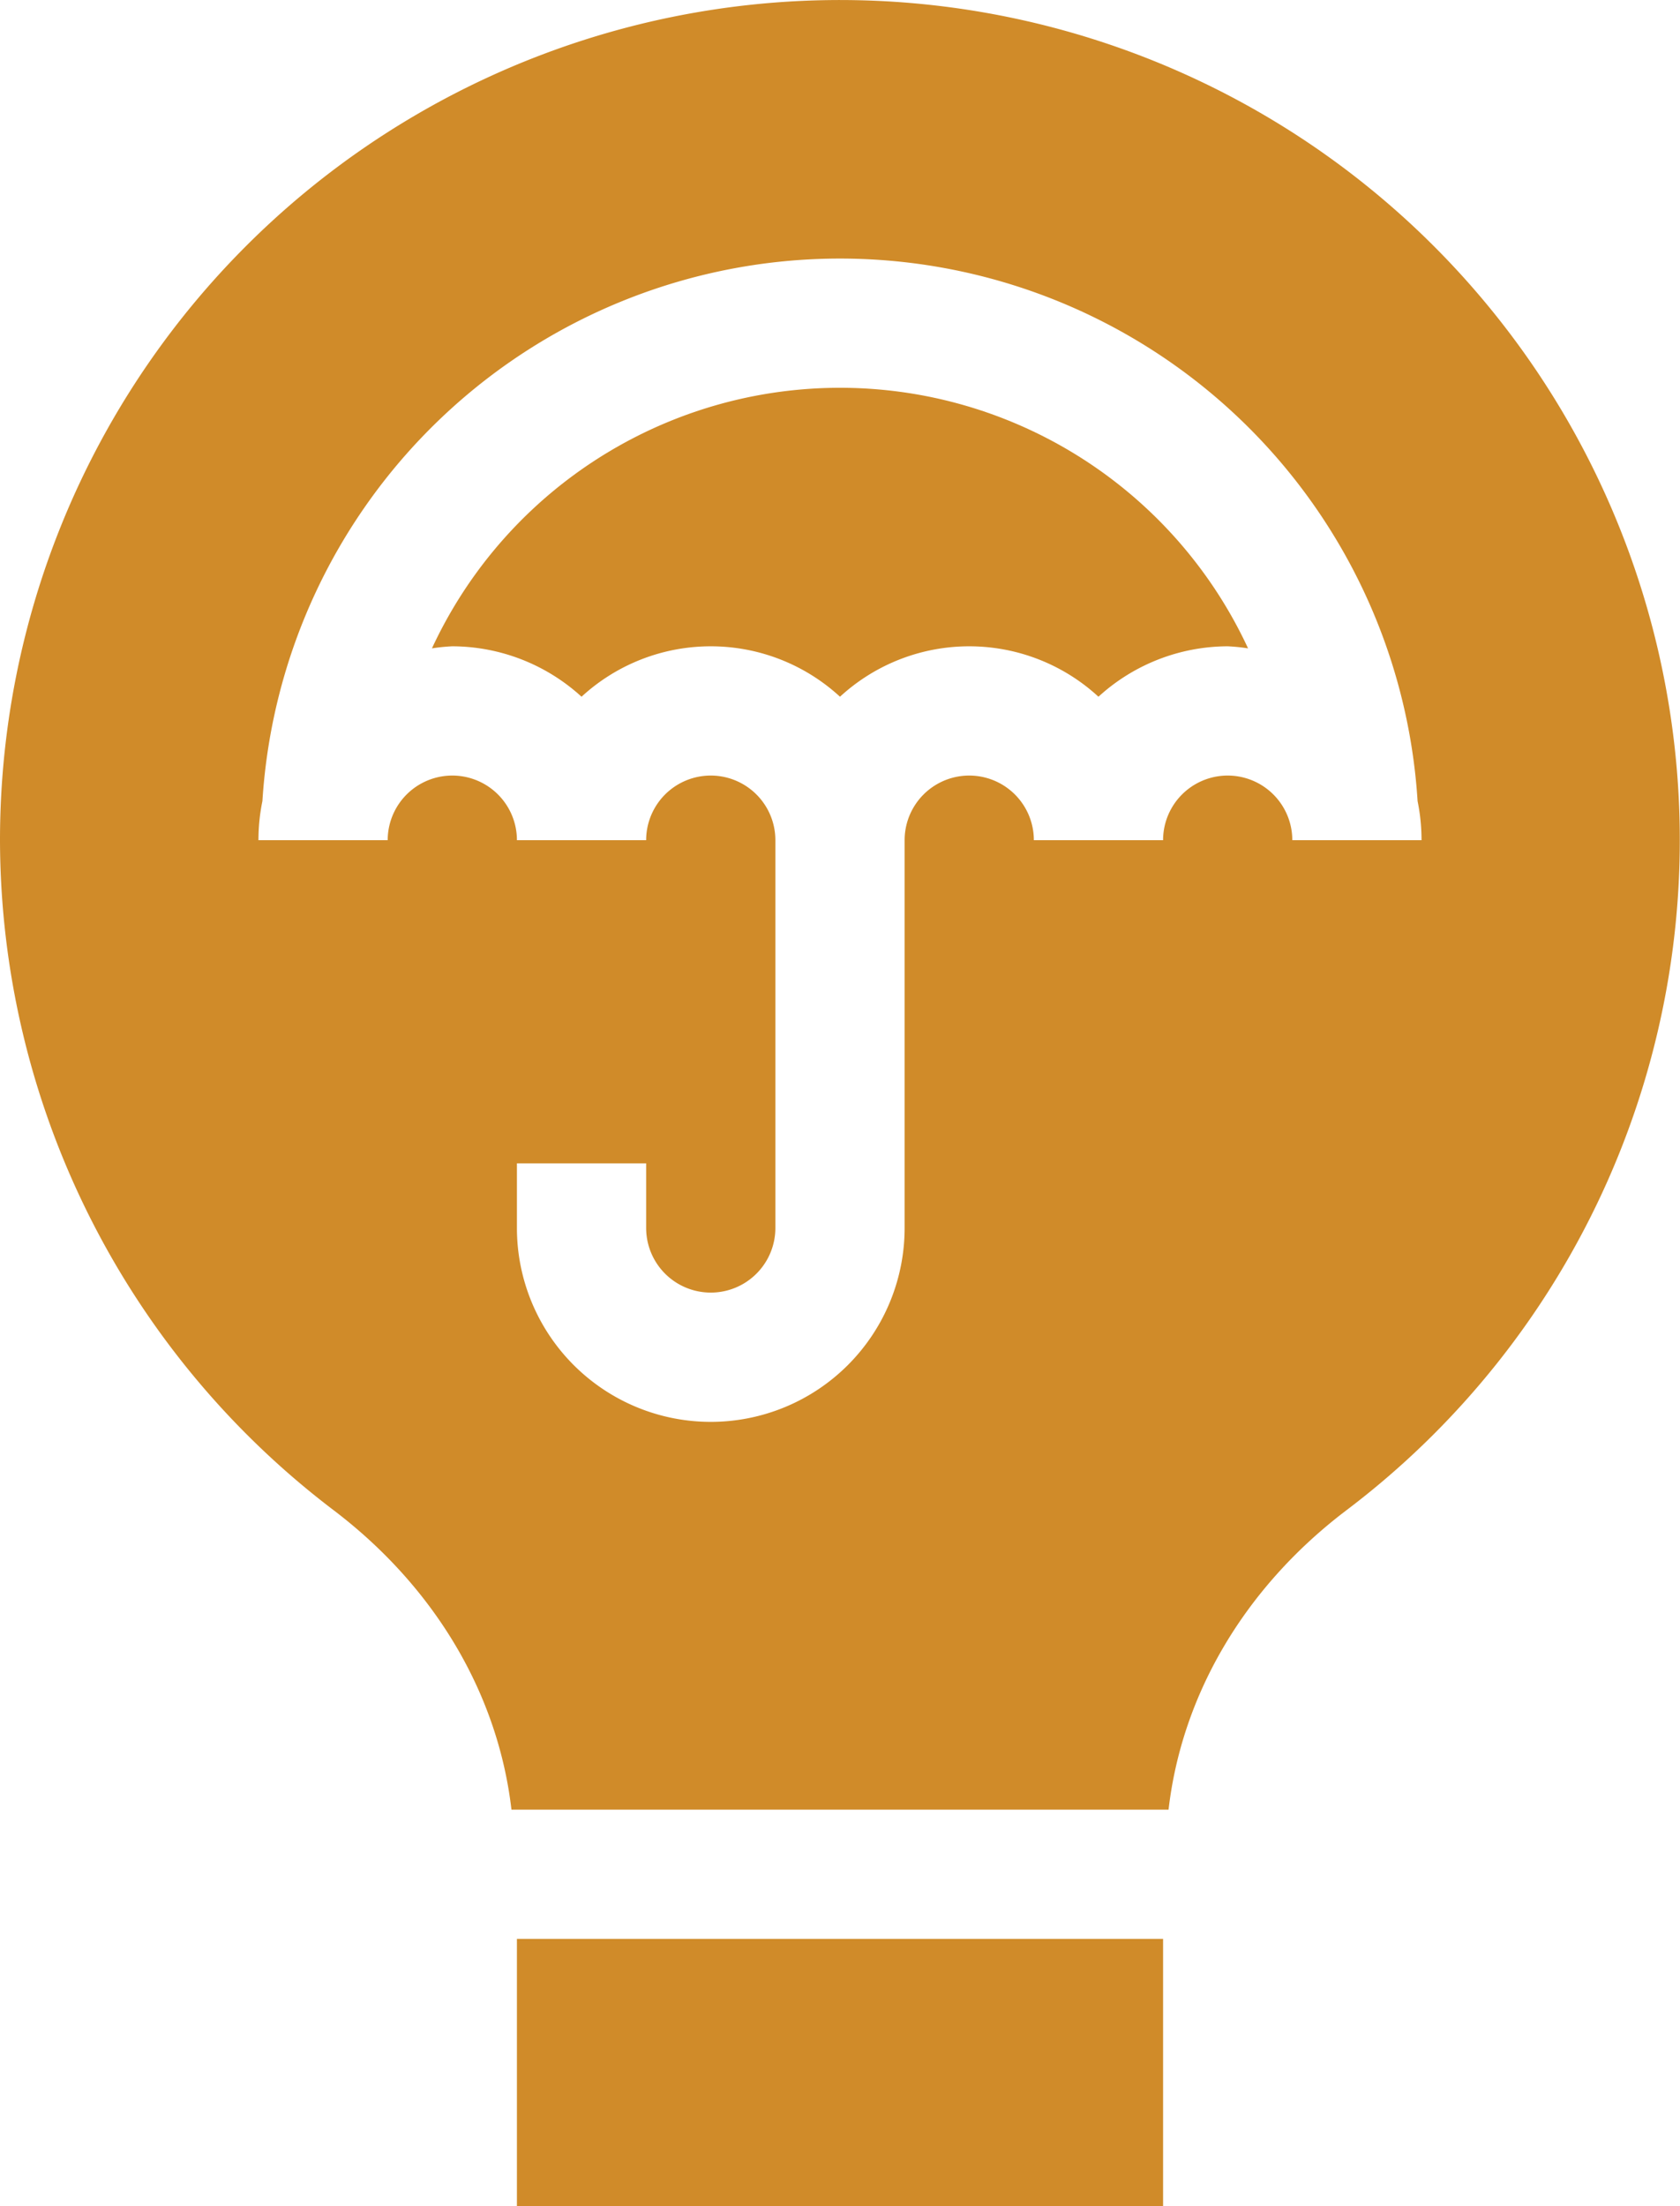
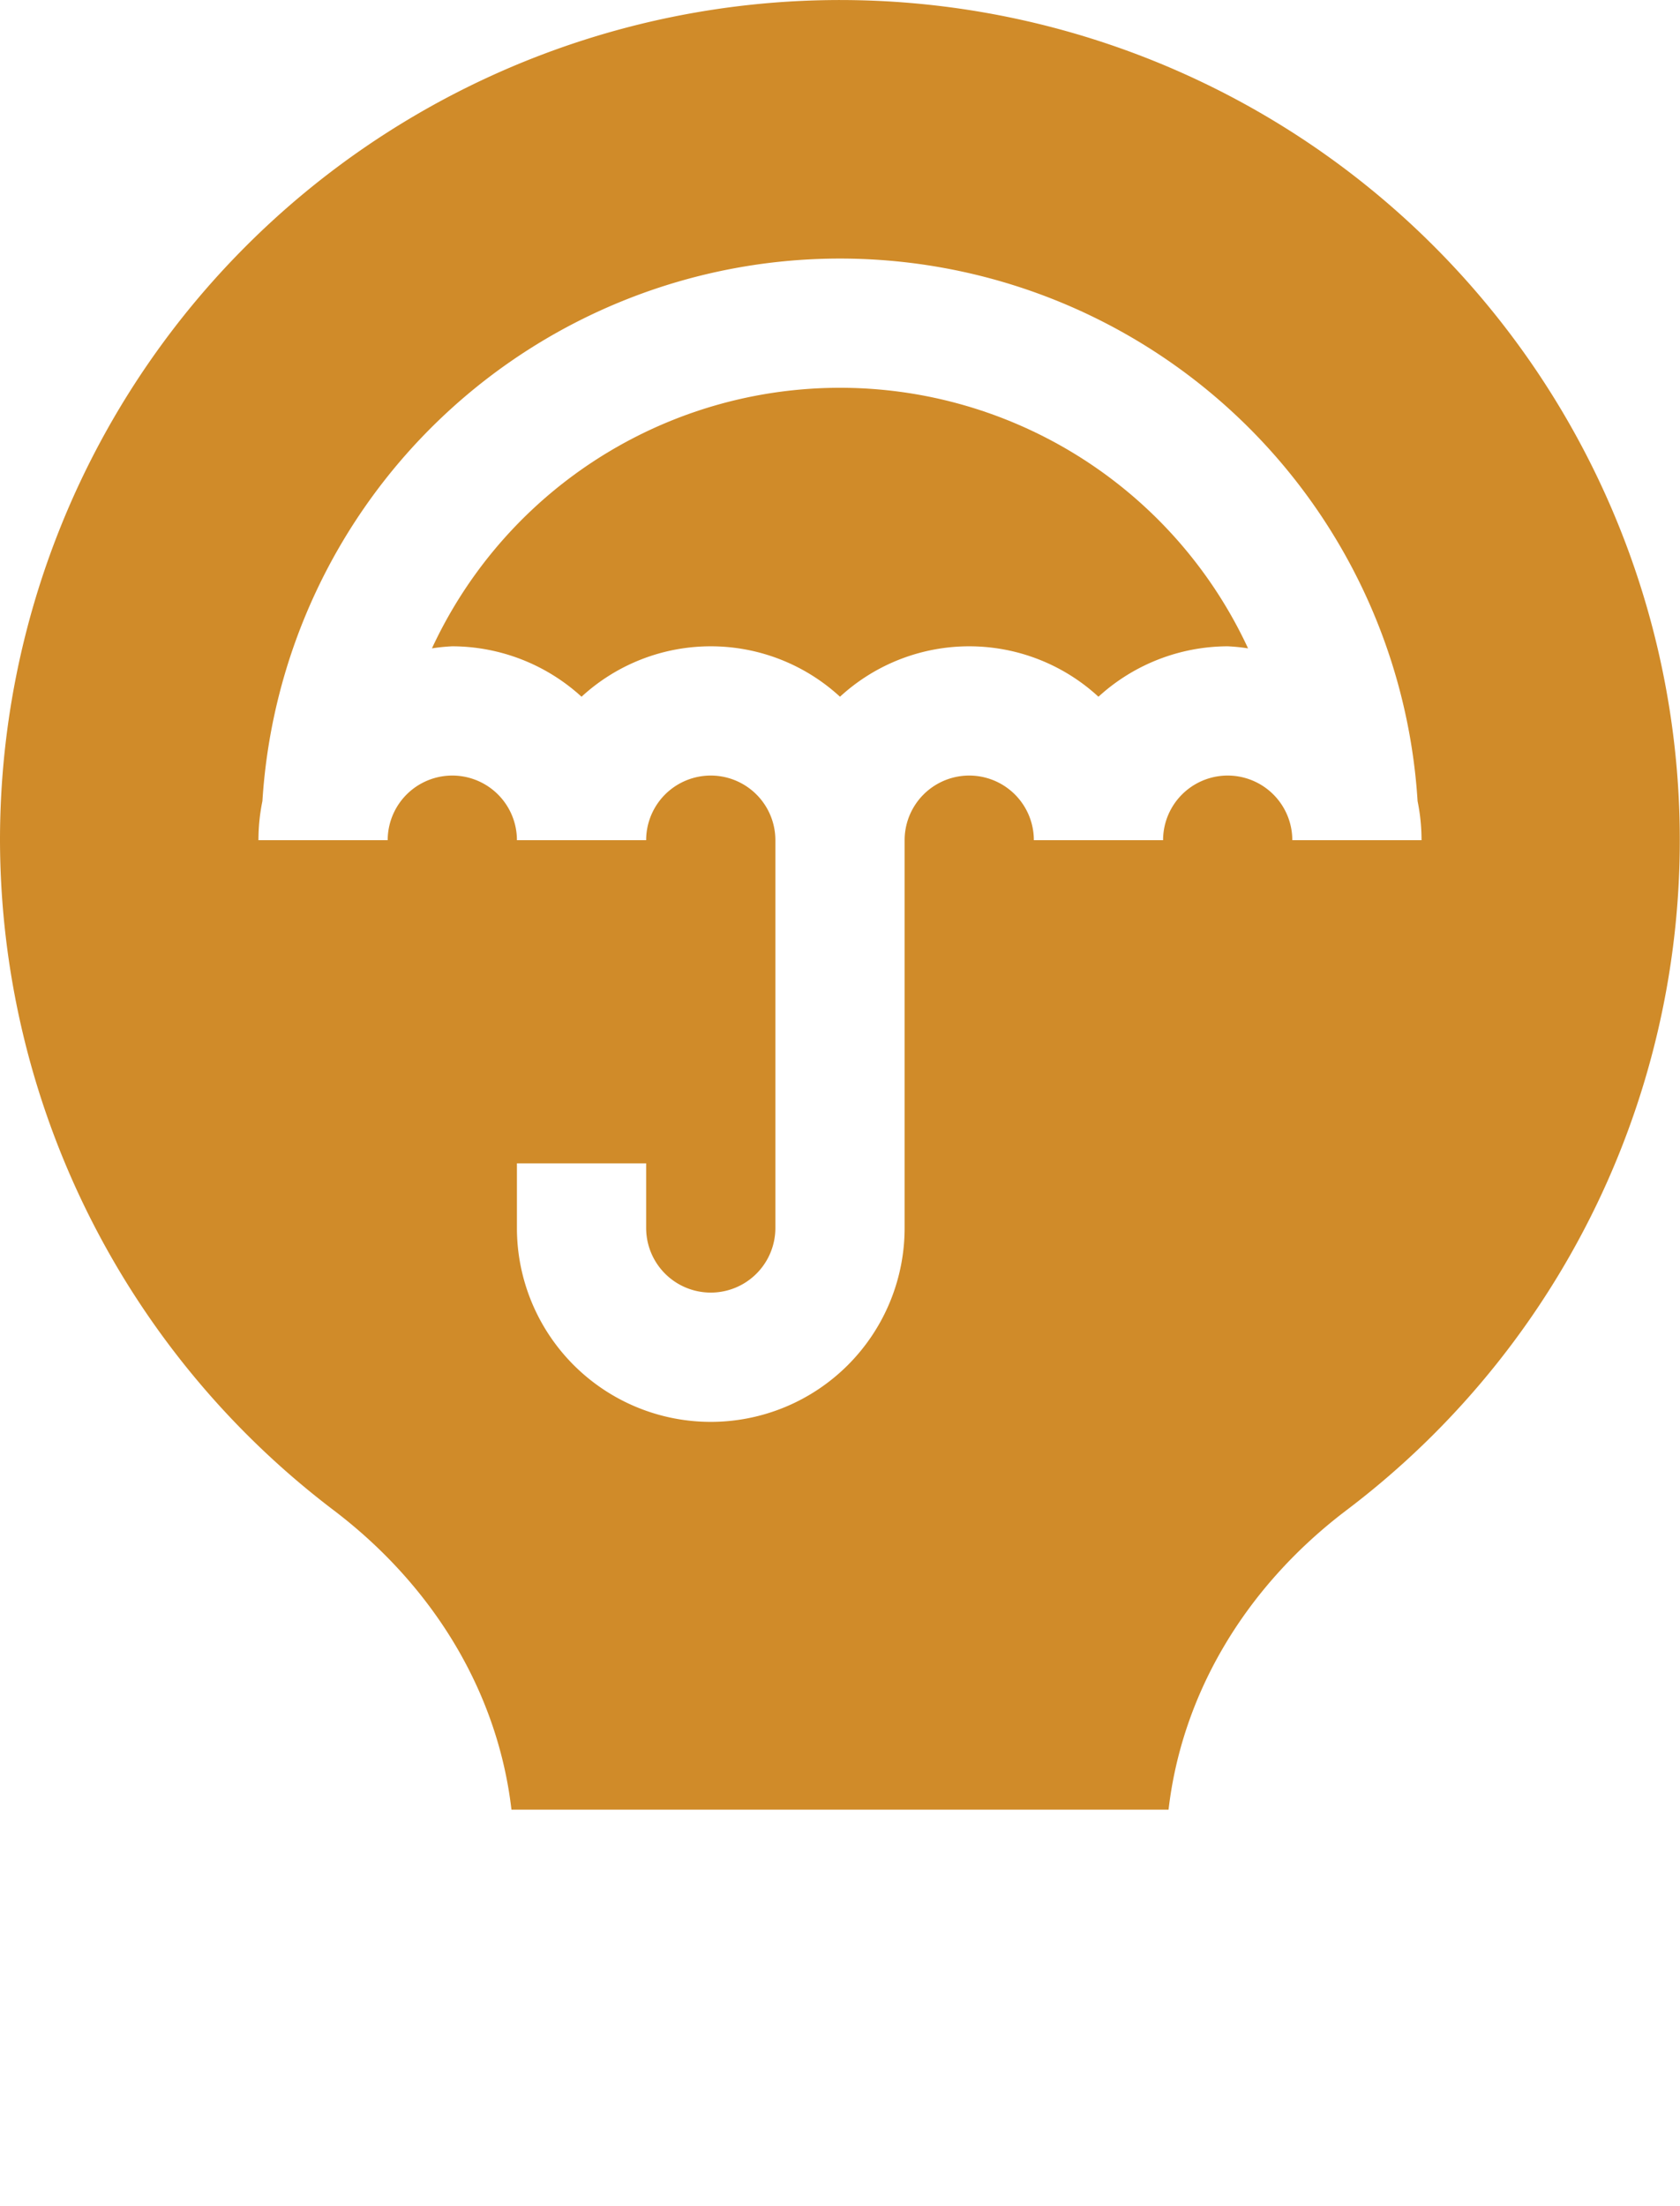
<svg xmlns="http://www.w3.org/2000/svg" viewBox="0 0 127.923 167.94">
  <defs>
    <style>.a36a35c8-44f7-4826-818c-625500bc1b76{fill:#d08b29;}</style>
  </defs>
  <g id="ab31057b-6f02-4b22-9a11-614581e8eee1" data-name="Layer 2">
    <g id="ac9e7825-6e1f-4f89-96f0-6af4b20bdbf4" data-name="Layer 1">
      <path class="a36a35c8-44f7-4826-818c-625500bc1b76" d="M44.281,53.04a14.531,14.531,0,0,1,19.68,0,14.531,14.531,0,0,1,19.68,0,14.648,14.648,0,0,1,9.84-3.839A14.484,14.484,0,0,1,95.033,49.358a34.253,34.253,0,0,0-62.143,0,14.484,14.484,0,0,1,1.551-.157A14.648,14.648,0,0,1,44.281,53.04Z" />
      <path class="a36a35c8-44f7-4826-818c-625500bc1b76" d="M0,63.962a64.177,64.177,0,0,0,25.456,51.046c7.841,5.981,12.492,14.153,13.488,22.756H88.979c.995-8.601,5.645-16.772,13.469-22.736A63.954,63.954,0,1,0,0,63.962Zm19.981-2.971a44.067,44.067,0,0,1,87.961,0,14.756,14.756,0,0,1,.3,2.971H98.402a4.92,4.92,0,1,0-9.84,0H78.722a4.92,4.92,0,1,0-9.84,0v29.521a14.76,14.76,0,0,1-29.521,0V88.562h9.84v4.92a4.92,4.92,0,1,0,9.84,0V63.962a4.92,4.92,0,1,0-9.84,0H39.361a4.92,4.92,0,1,0-9.84,0H19.68a14.757,14.757,0,0,1,.3-2.971Z" />
-       <path class="a36a35c8-44f7-4826-818c-625500bc1b76" d="M39.361,147.603H88.562V167.94H39.361Z" />
    </g>
  </g>
</svg>